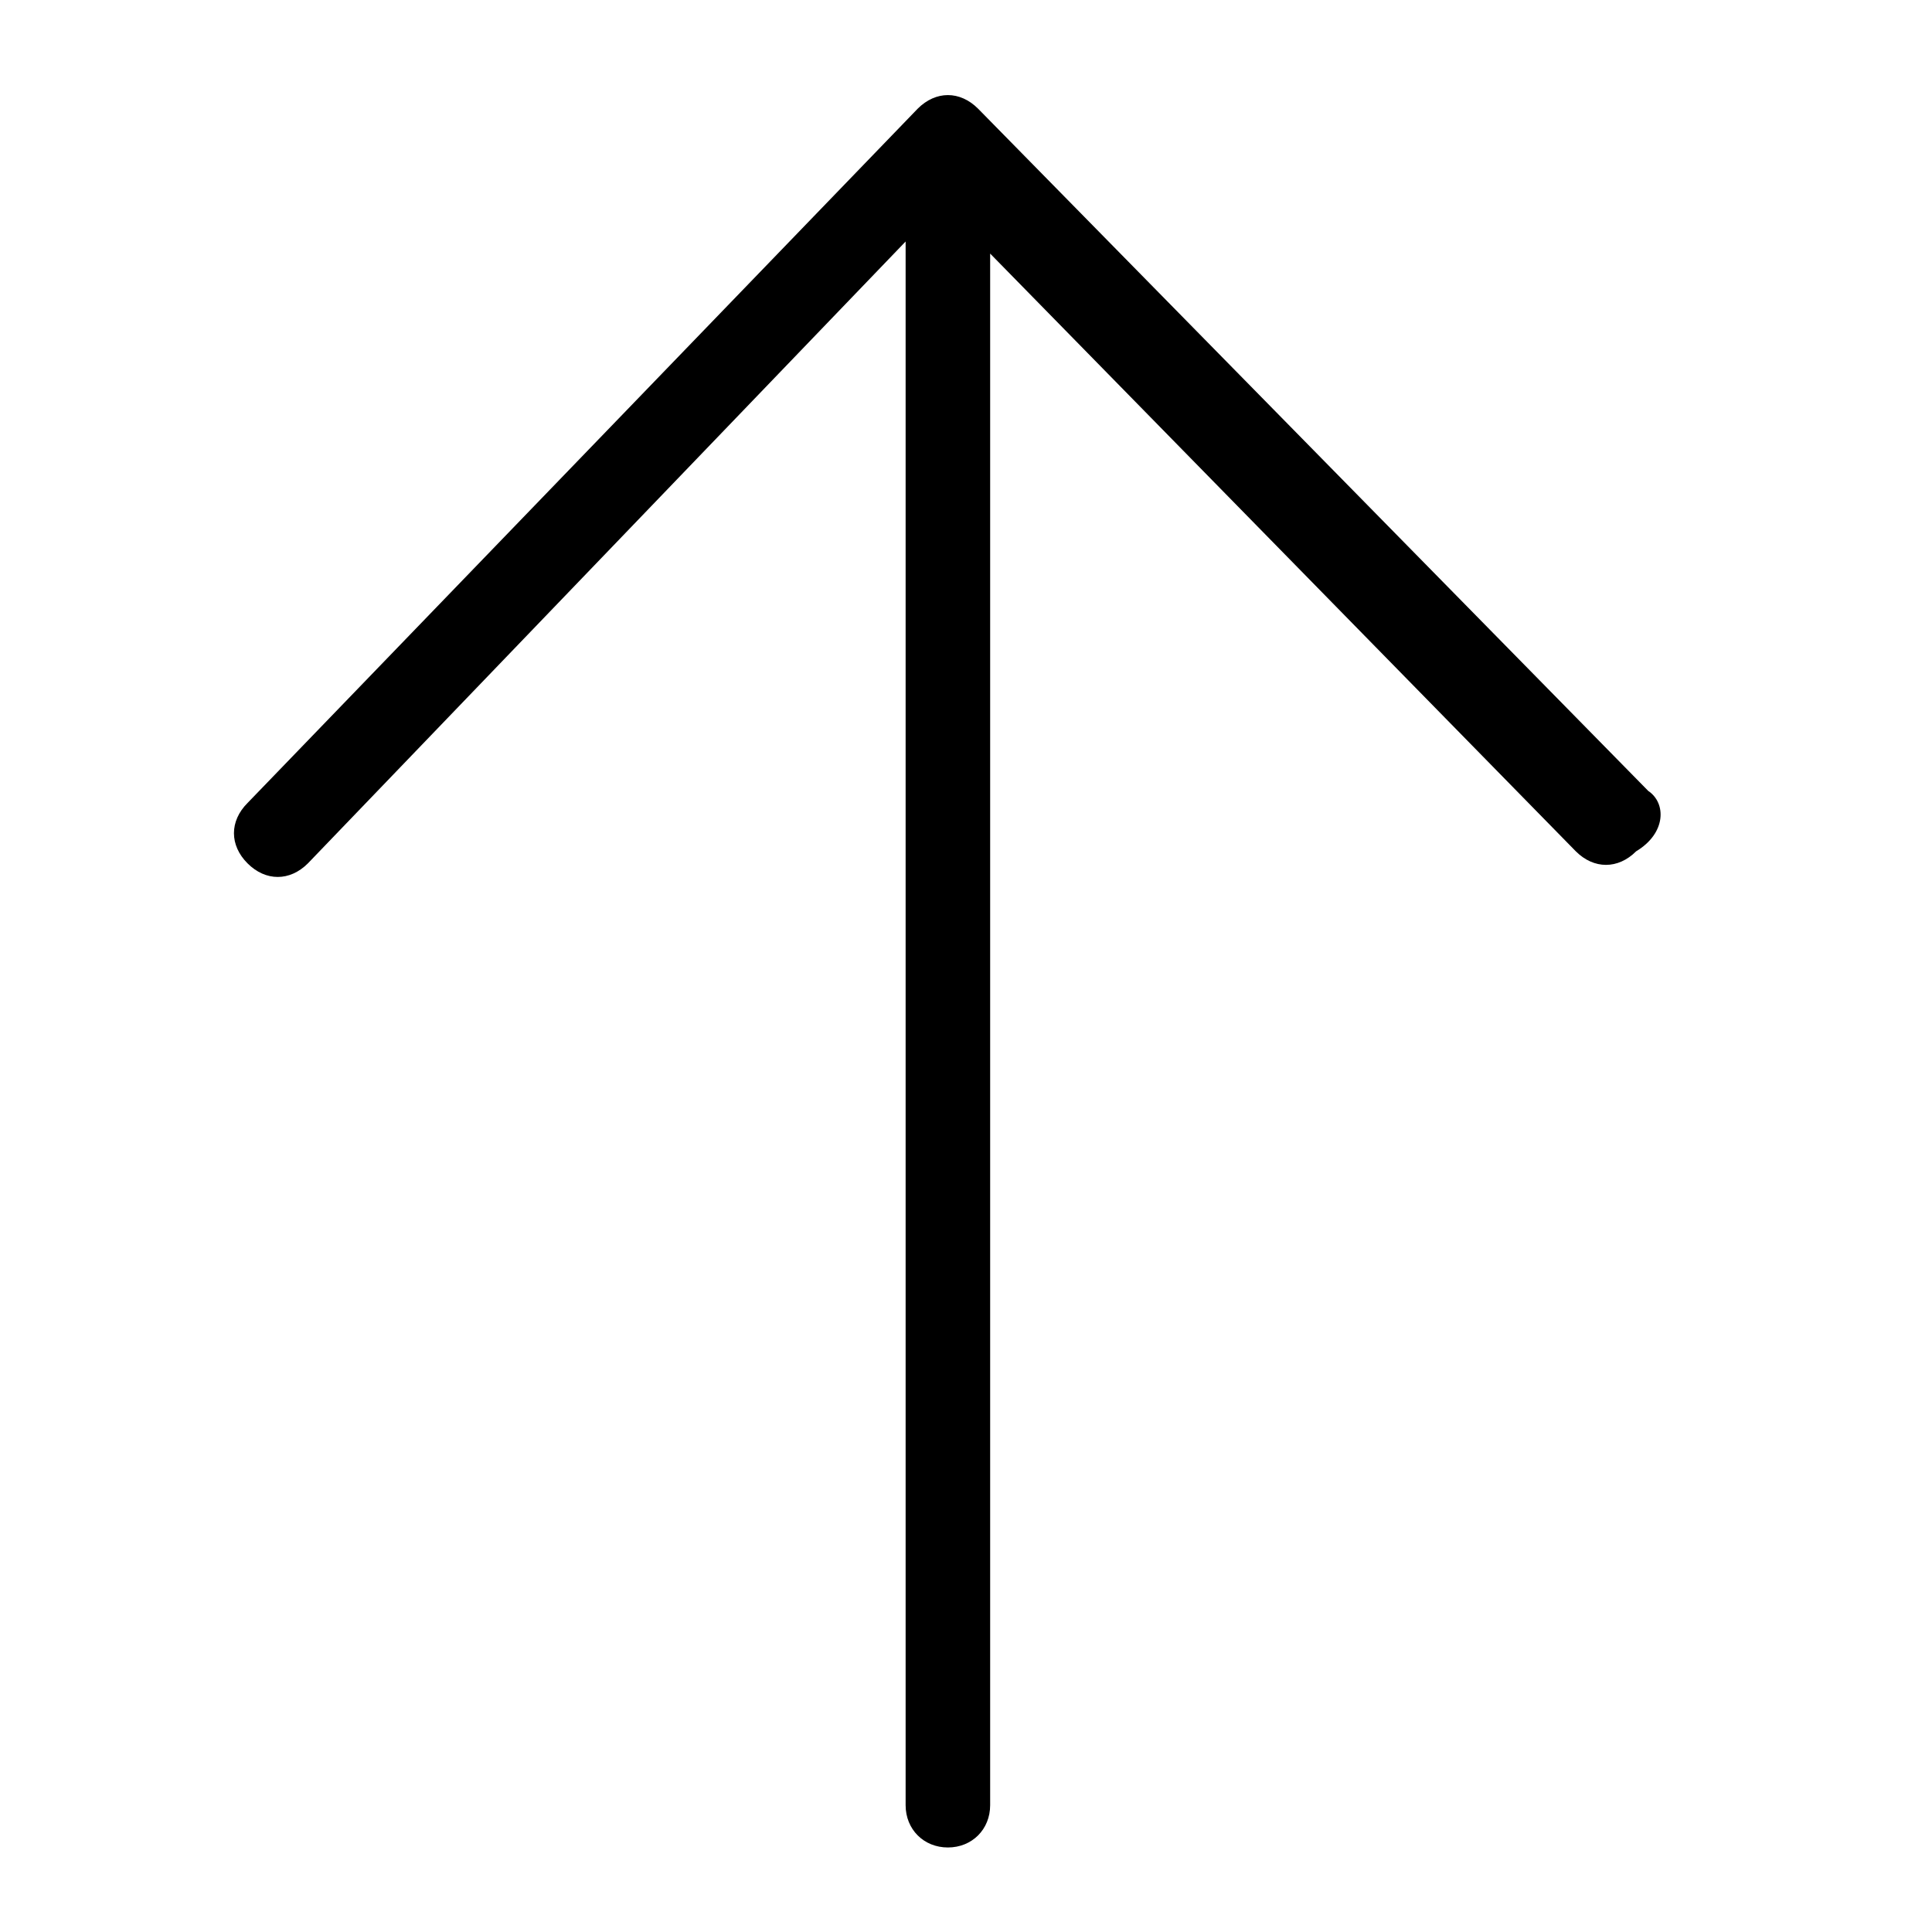
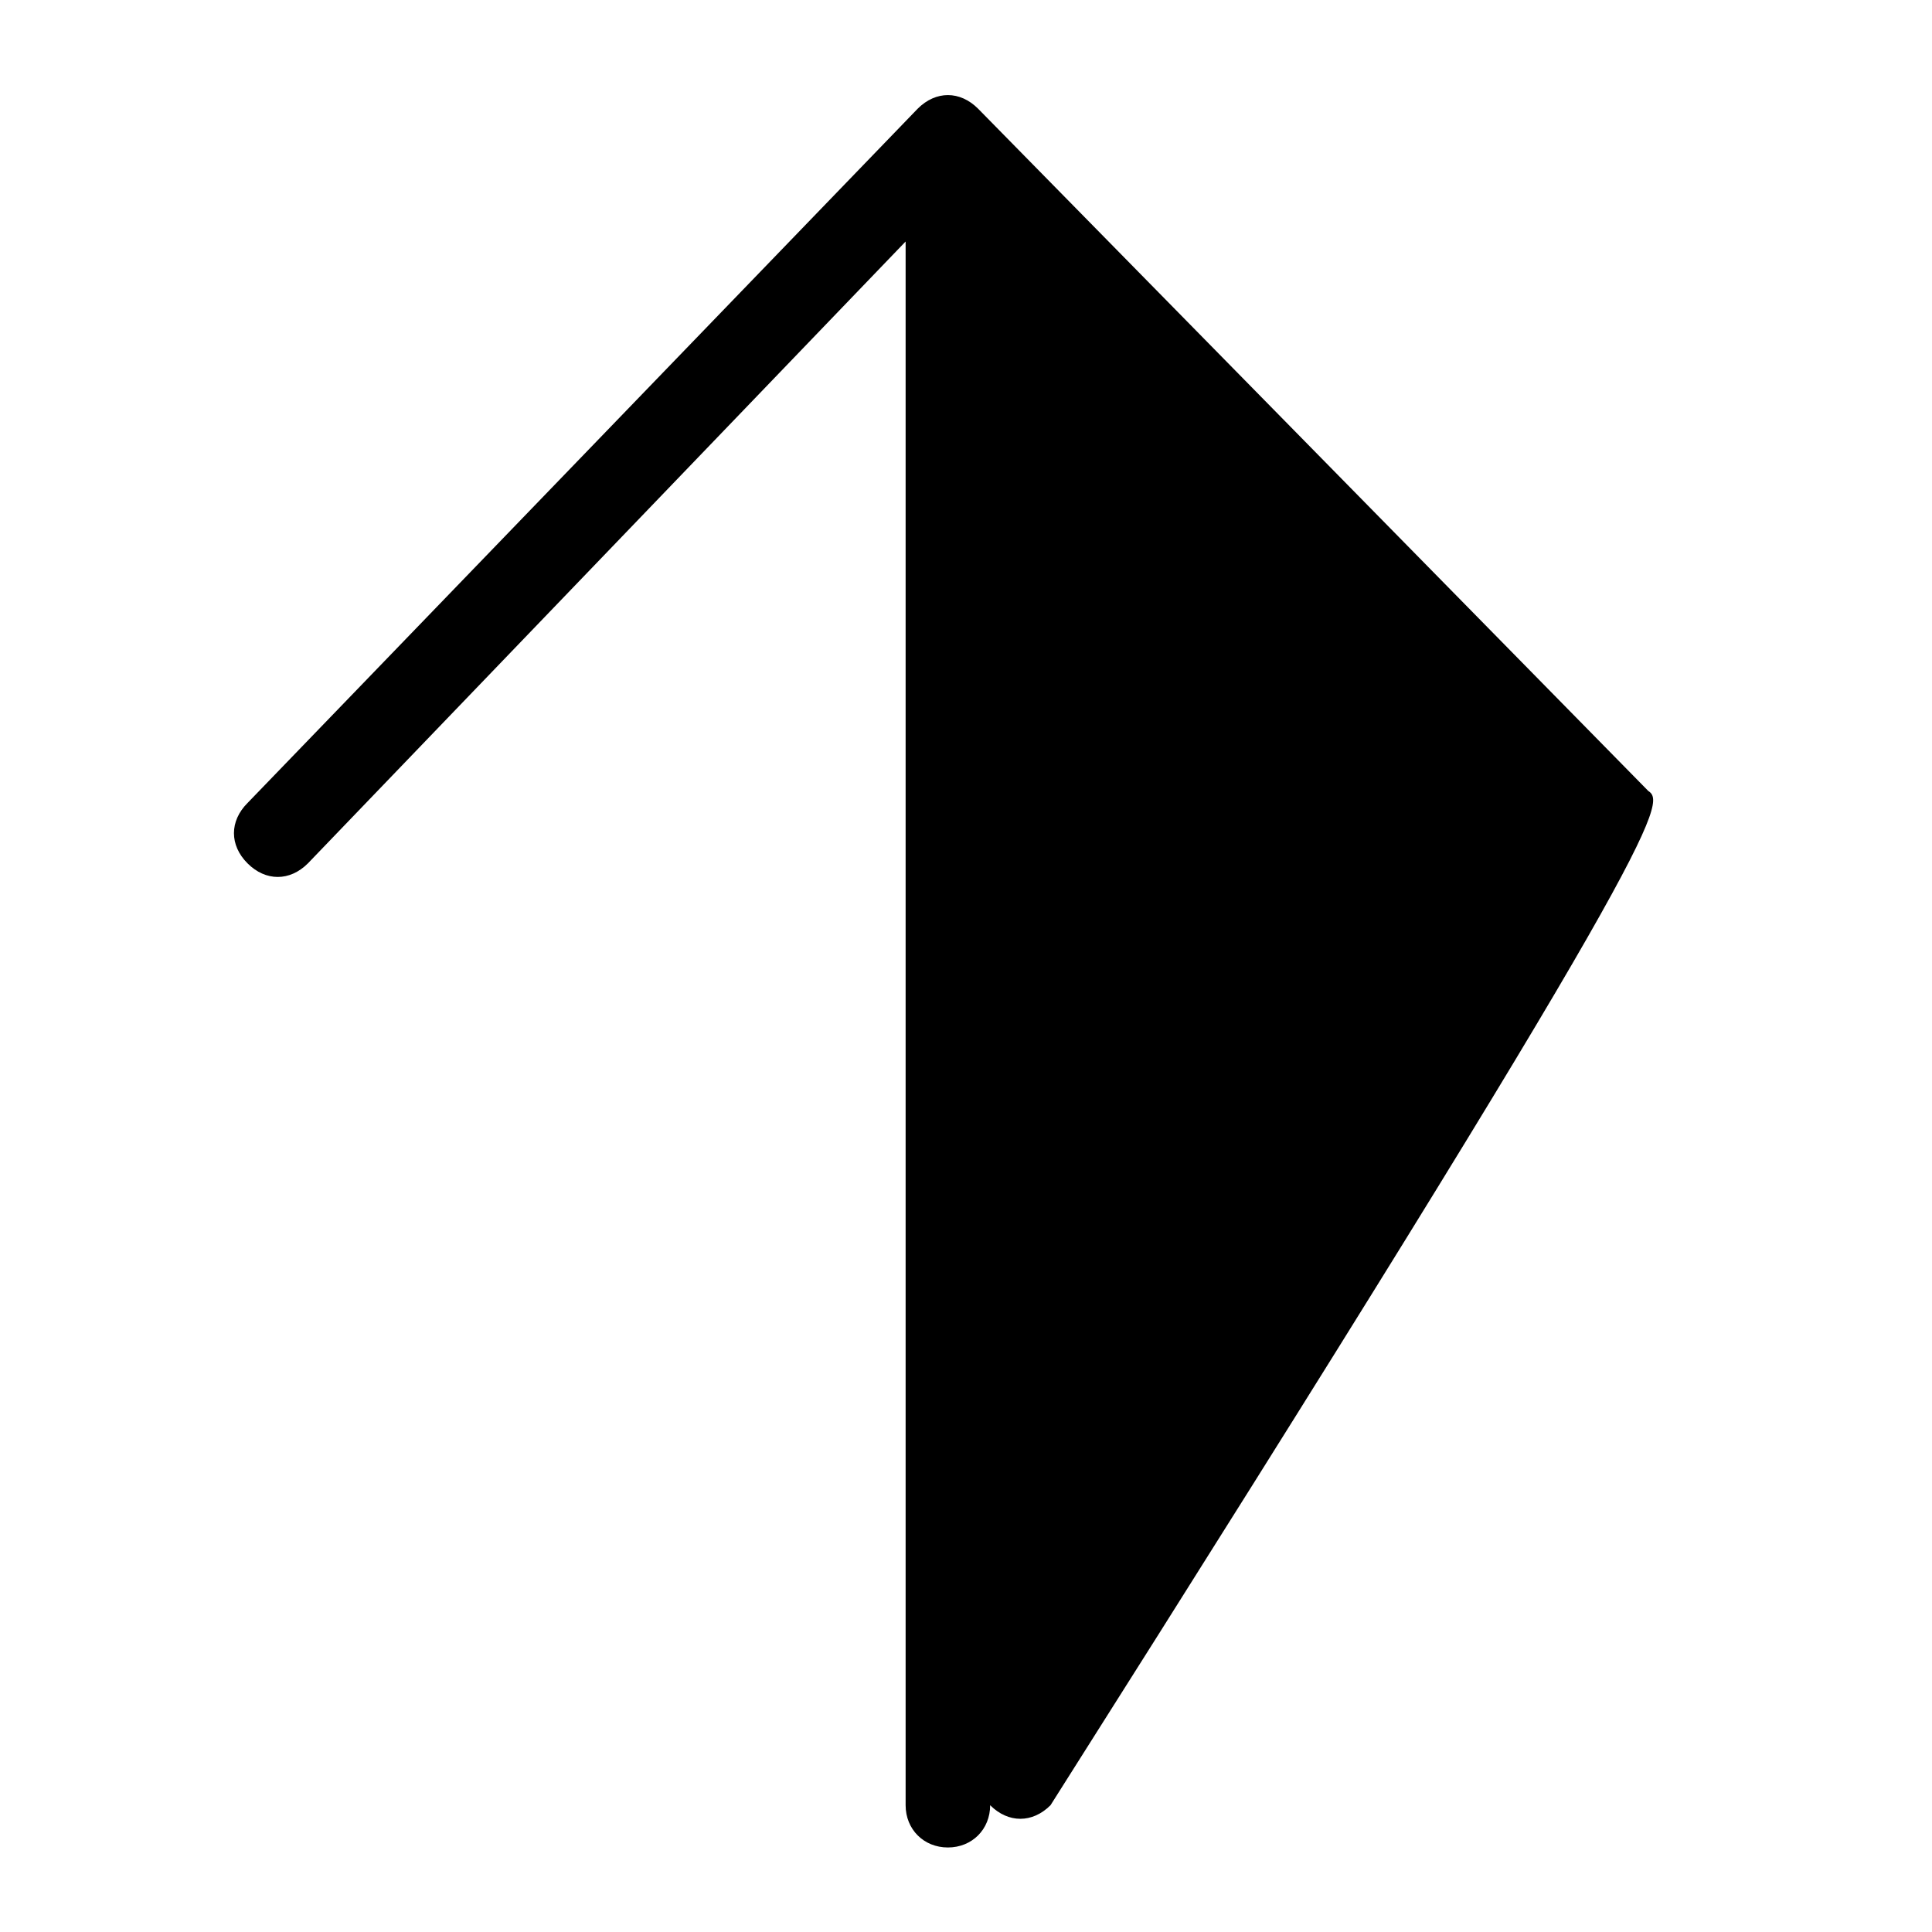
<svg xmlns="http://www.w3.org/2000/svg" class="icon" width="200px" height="200.00px" viewBox="0 0 1024 1024" version="1.1">
-   <path fill="#000000" d="M873.6 419.2l-355.2-361.6c-9.6-9.6-22.4-9.6-32 0l-355.2 368c-9.6 9.6-9.6 22.4 0 32 9.6 9.6 22.4 9.6 32 0l316.8-329.6 0 828.8c0 12.8 9.6 22.4 22.4 22.4s22.4-9.6 22.4-22.4l0-822.4 310.4 316.8c9.6 9.6 22.4 9.6 32 0C883.2 441.6 883.2 425.6 873.6 419.2z" />
+   <path fill="#000000" d="M873.6 419.2l-355.2-361.6c-9.6-9.6-22.4-9.6-32 0l-355.2 368c-9.6 9.6-9.6 22.4 0 32 9.6 9.6 22.4 9.6 32 0l316.8-329.6 0 828.8c0 12.8 9.6 22.4 22.4 22.4s22.4-9.6 22.4-22.4c9.6 9.6 22.4 9.6 32 0C883.2 441.6 883.2 425.6 873.6 419.2z" />
</svg>